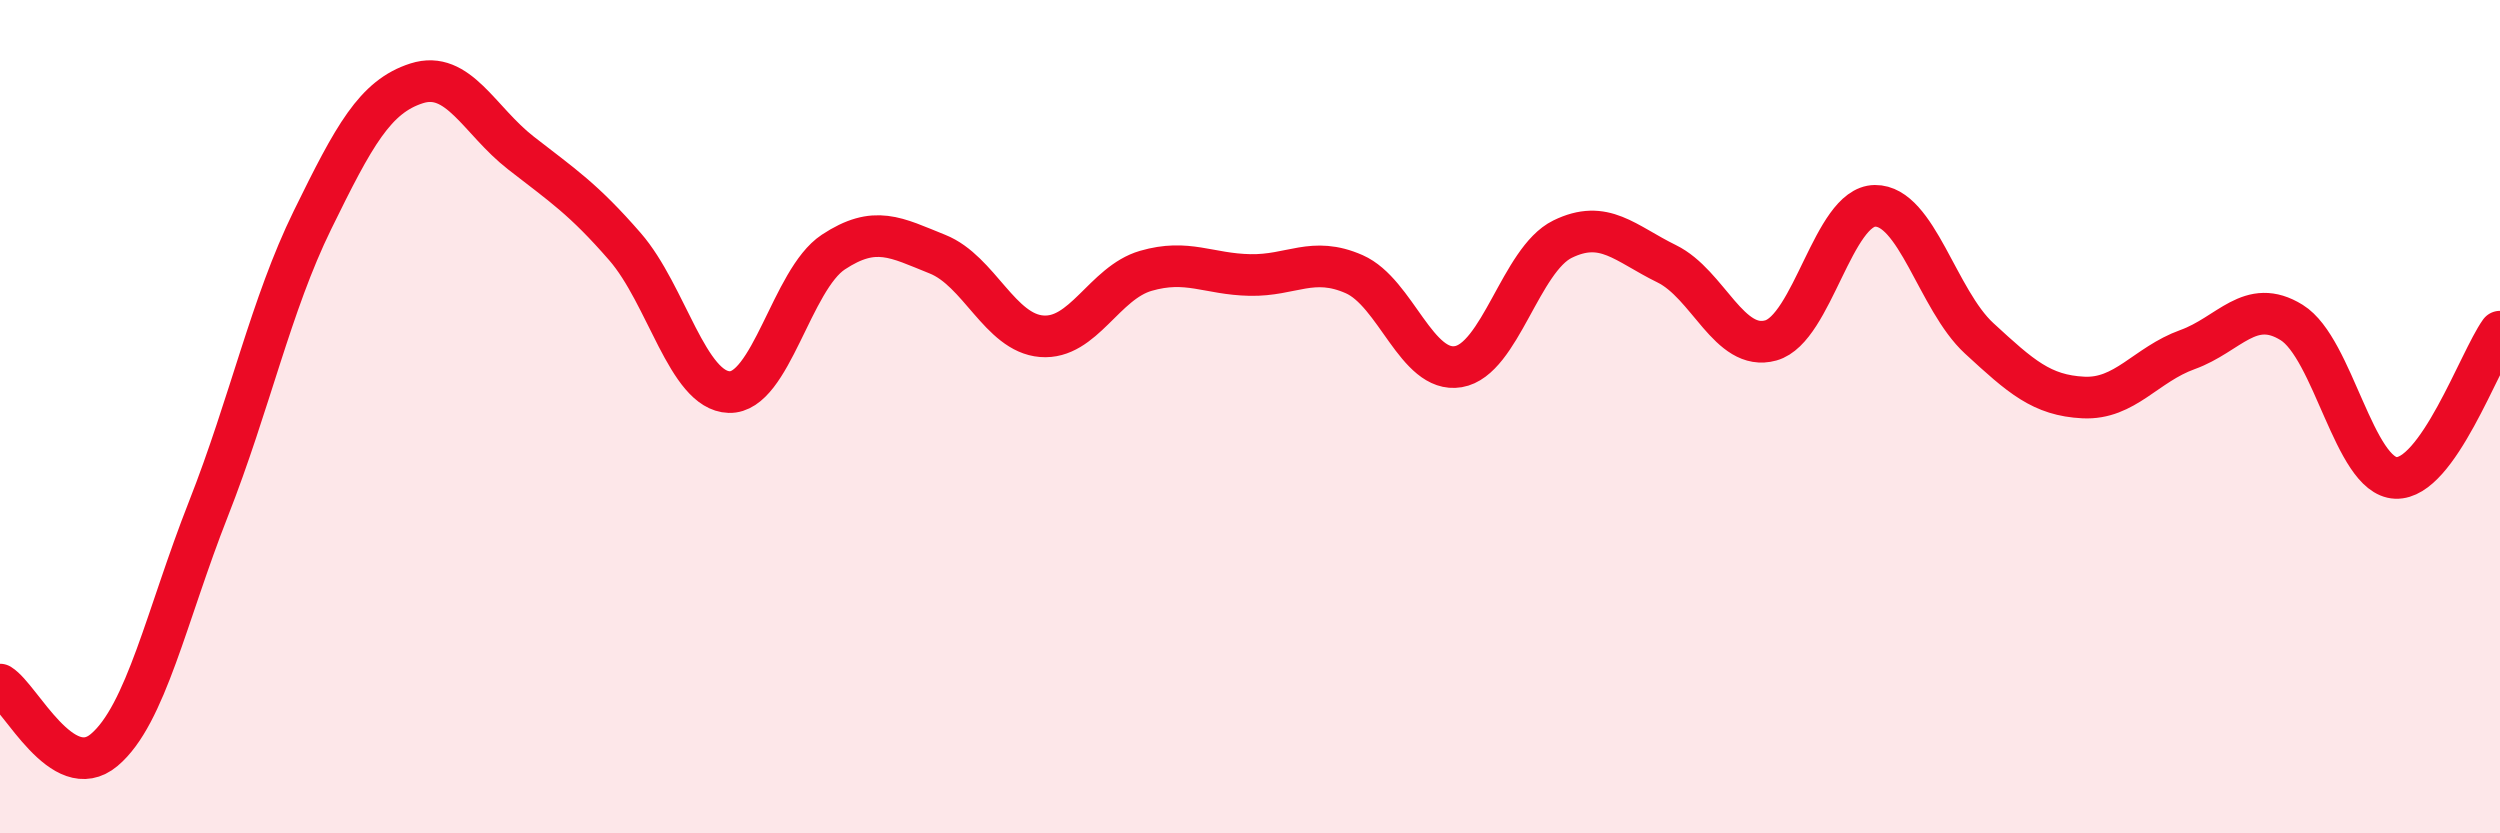
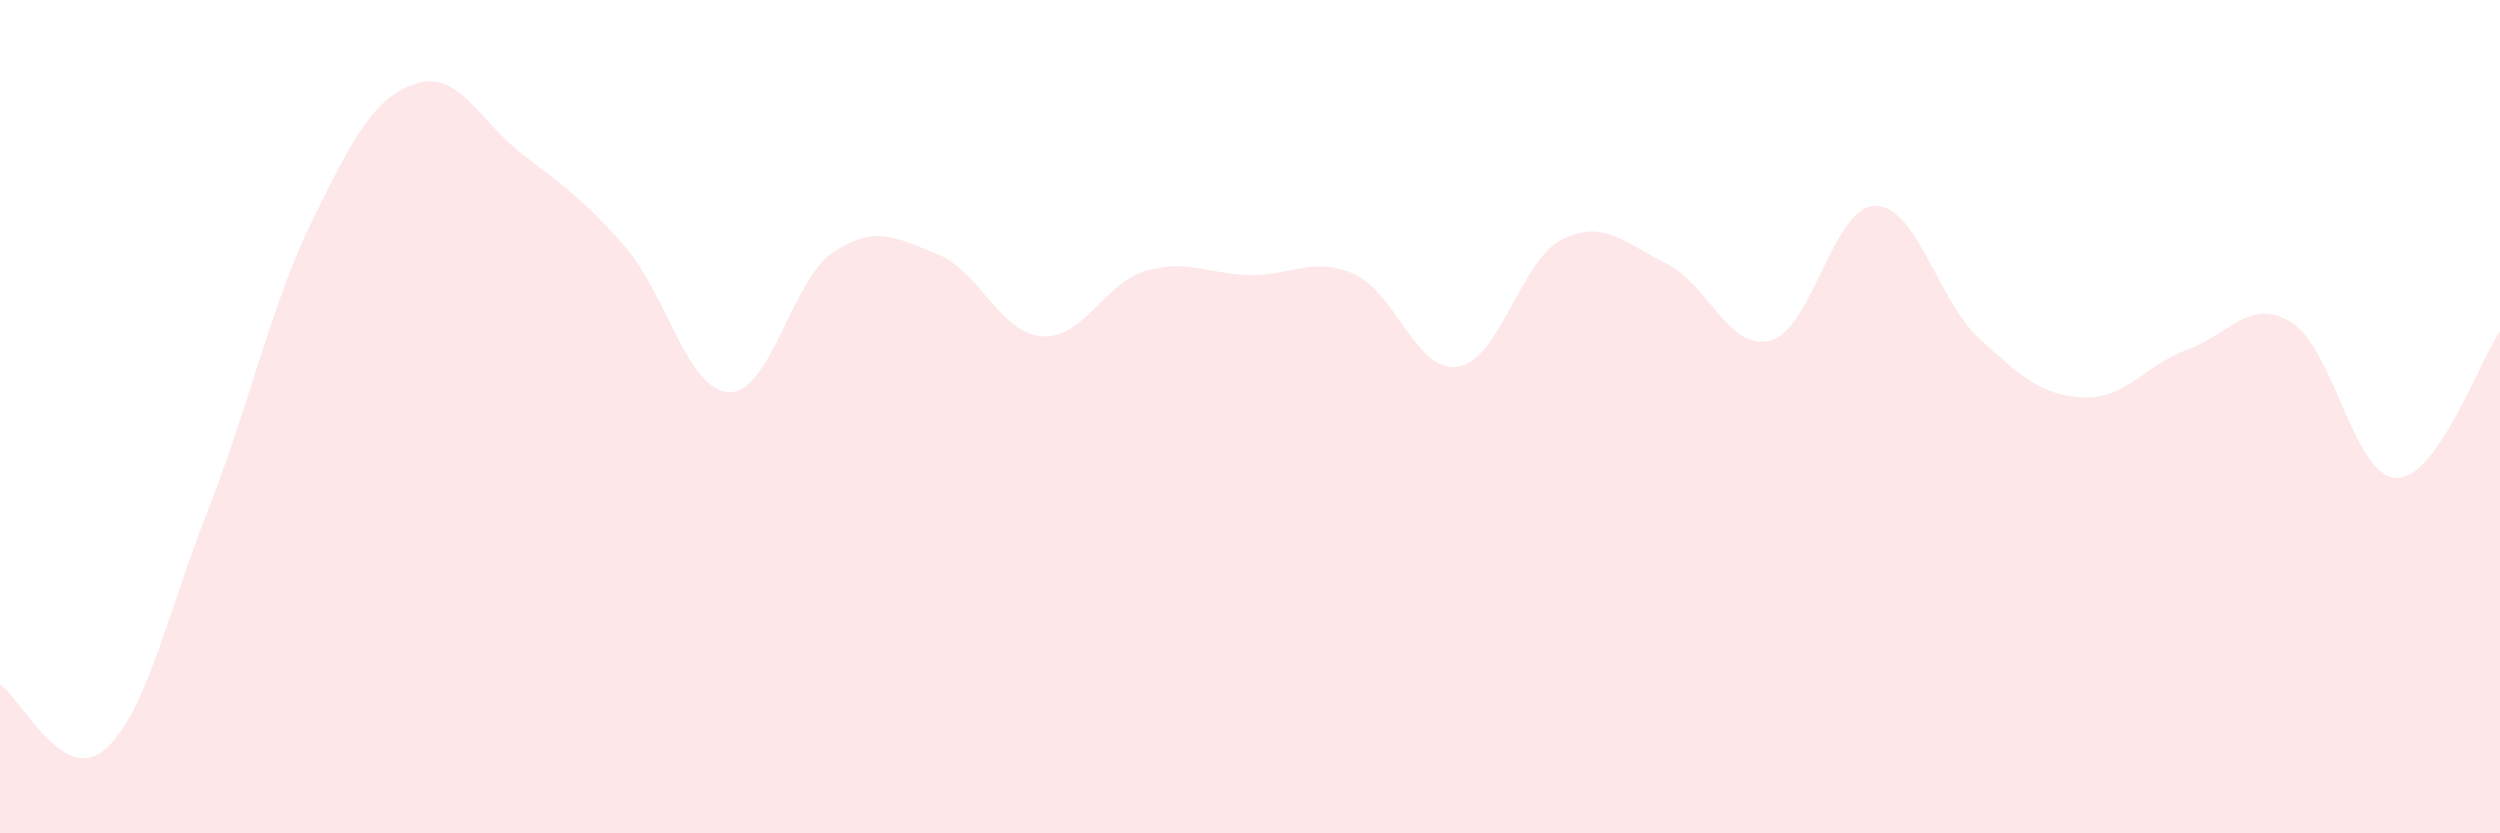
<svg xmlns="http://www.w3.org/2000/svg" width="60" height="20" viewBox="0 0 60 20">
  <path d="M 0,16.43 C 0.5,16.74 1.5,18.84 2.5,18 C 3.5,17.16 4,14.76 5,12.22 C 6,9.68 6.5,7.32 7.5,5.28 C 8.5,3.24 9,2.32 10,2 C 11,1.68 11.5,2.89 12.5,3.67 C 13.5,4.45 14,4.77 15,5.92 C 16,7.07 16.5,9.38 17.5,9.41 C 18.5,9.44 19,6.71 20,6.05 C 21,5.39 21.5,5.7 22.5,6.1 C 23.5,6.5 24,7.99 25,8.07 C 26,8.15 26.5,6.79 27.5,6.5 C 28.5,6.21 29,6.58 30,6.6 C 31,6.62 31.5,6.14 32.5,6.58 C 33.5,7.02 34,8.97 35,8.8 C 36,8.63 36.5,6.23 37.5,5.74 C 38.5,5.25 39,5.84 40,6.33 C 41,6.82 41.5,8.45 42.5,8.17 C 43.5,7.89 44,4.95 45,4.94 C 46,4.93 46.5,7.2 47.5,8.12 C 48.5,9.04 49,9.49 50,9.54 C 51,9.59 51.5,8.75 52.5,8.39 C 53.5,8.03 54,7.12 55,7.74 C 56,8.36 56.5,11.43 57.5,11.47 C 58.5,11.51 59.5,8.66 60,7.96L60 20L0 20Z" fill="#EB0A25" opacity="0.1" stroke-linecap="round" stroke-linejoin="round" />
-   <path d="M 0,16.43 C 0.5,16.74 1.5,18.84 2.5,18 C 3.5,17.16 4,14.76 5,12.22 C 6,9.68 6.5,7.32 7.5,5.28 C 8.5,3.24 9,2.32 10,2 C 11,1.68 11.5,2.89 12.5,3.67 C 13.5,4.45 14,4.77 15,5.92 C 16,7.07 16.5,9.38 17.5,9.41 C 18.5,9.44 19,6.71 20,6.05 C 21,5.39 21.5,5.7 22.5,6.1 C 23.5,6.5 24,7.99 25,8.07 C 26,8.15 26.5,6.79 27.5,6.5 C 28.5,6.21 29,6.58 30,6.6 C 31,6.62 31.5,6.14 32.5,6.58 C 33.5,7.02 34,8.97 35,8.8 C 36,8.63 36.5,6.23 37.5,5.74 C 38.5,5.25 39,5.84 40,6.33 C 41,6.82 41.5,8.45 42.5,8.17 C 43.5,7.89 44,4.95 45,4.94 C 46,4.93 46.5,7.2 47.5,8.12 C 48.5,9.04 49,9.49 50,9.54 C 51,9.59 51.5,8.75 52.5,8.39 C 53.5,8.03 54,7.12 55,7.74 C 56,8.36 56.5,11.43 57.5,11.47 C 58.5,11.51 59.5,8.66 60,7.96" stroke="#EB0A25" stroke-width="1" fill="none" stroke-linecap="round" stroke-linejoin="round" />
</svg>